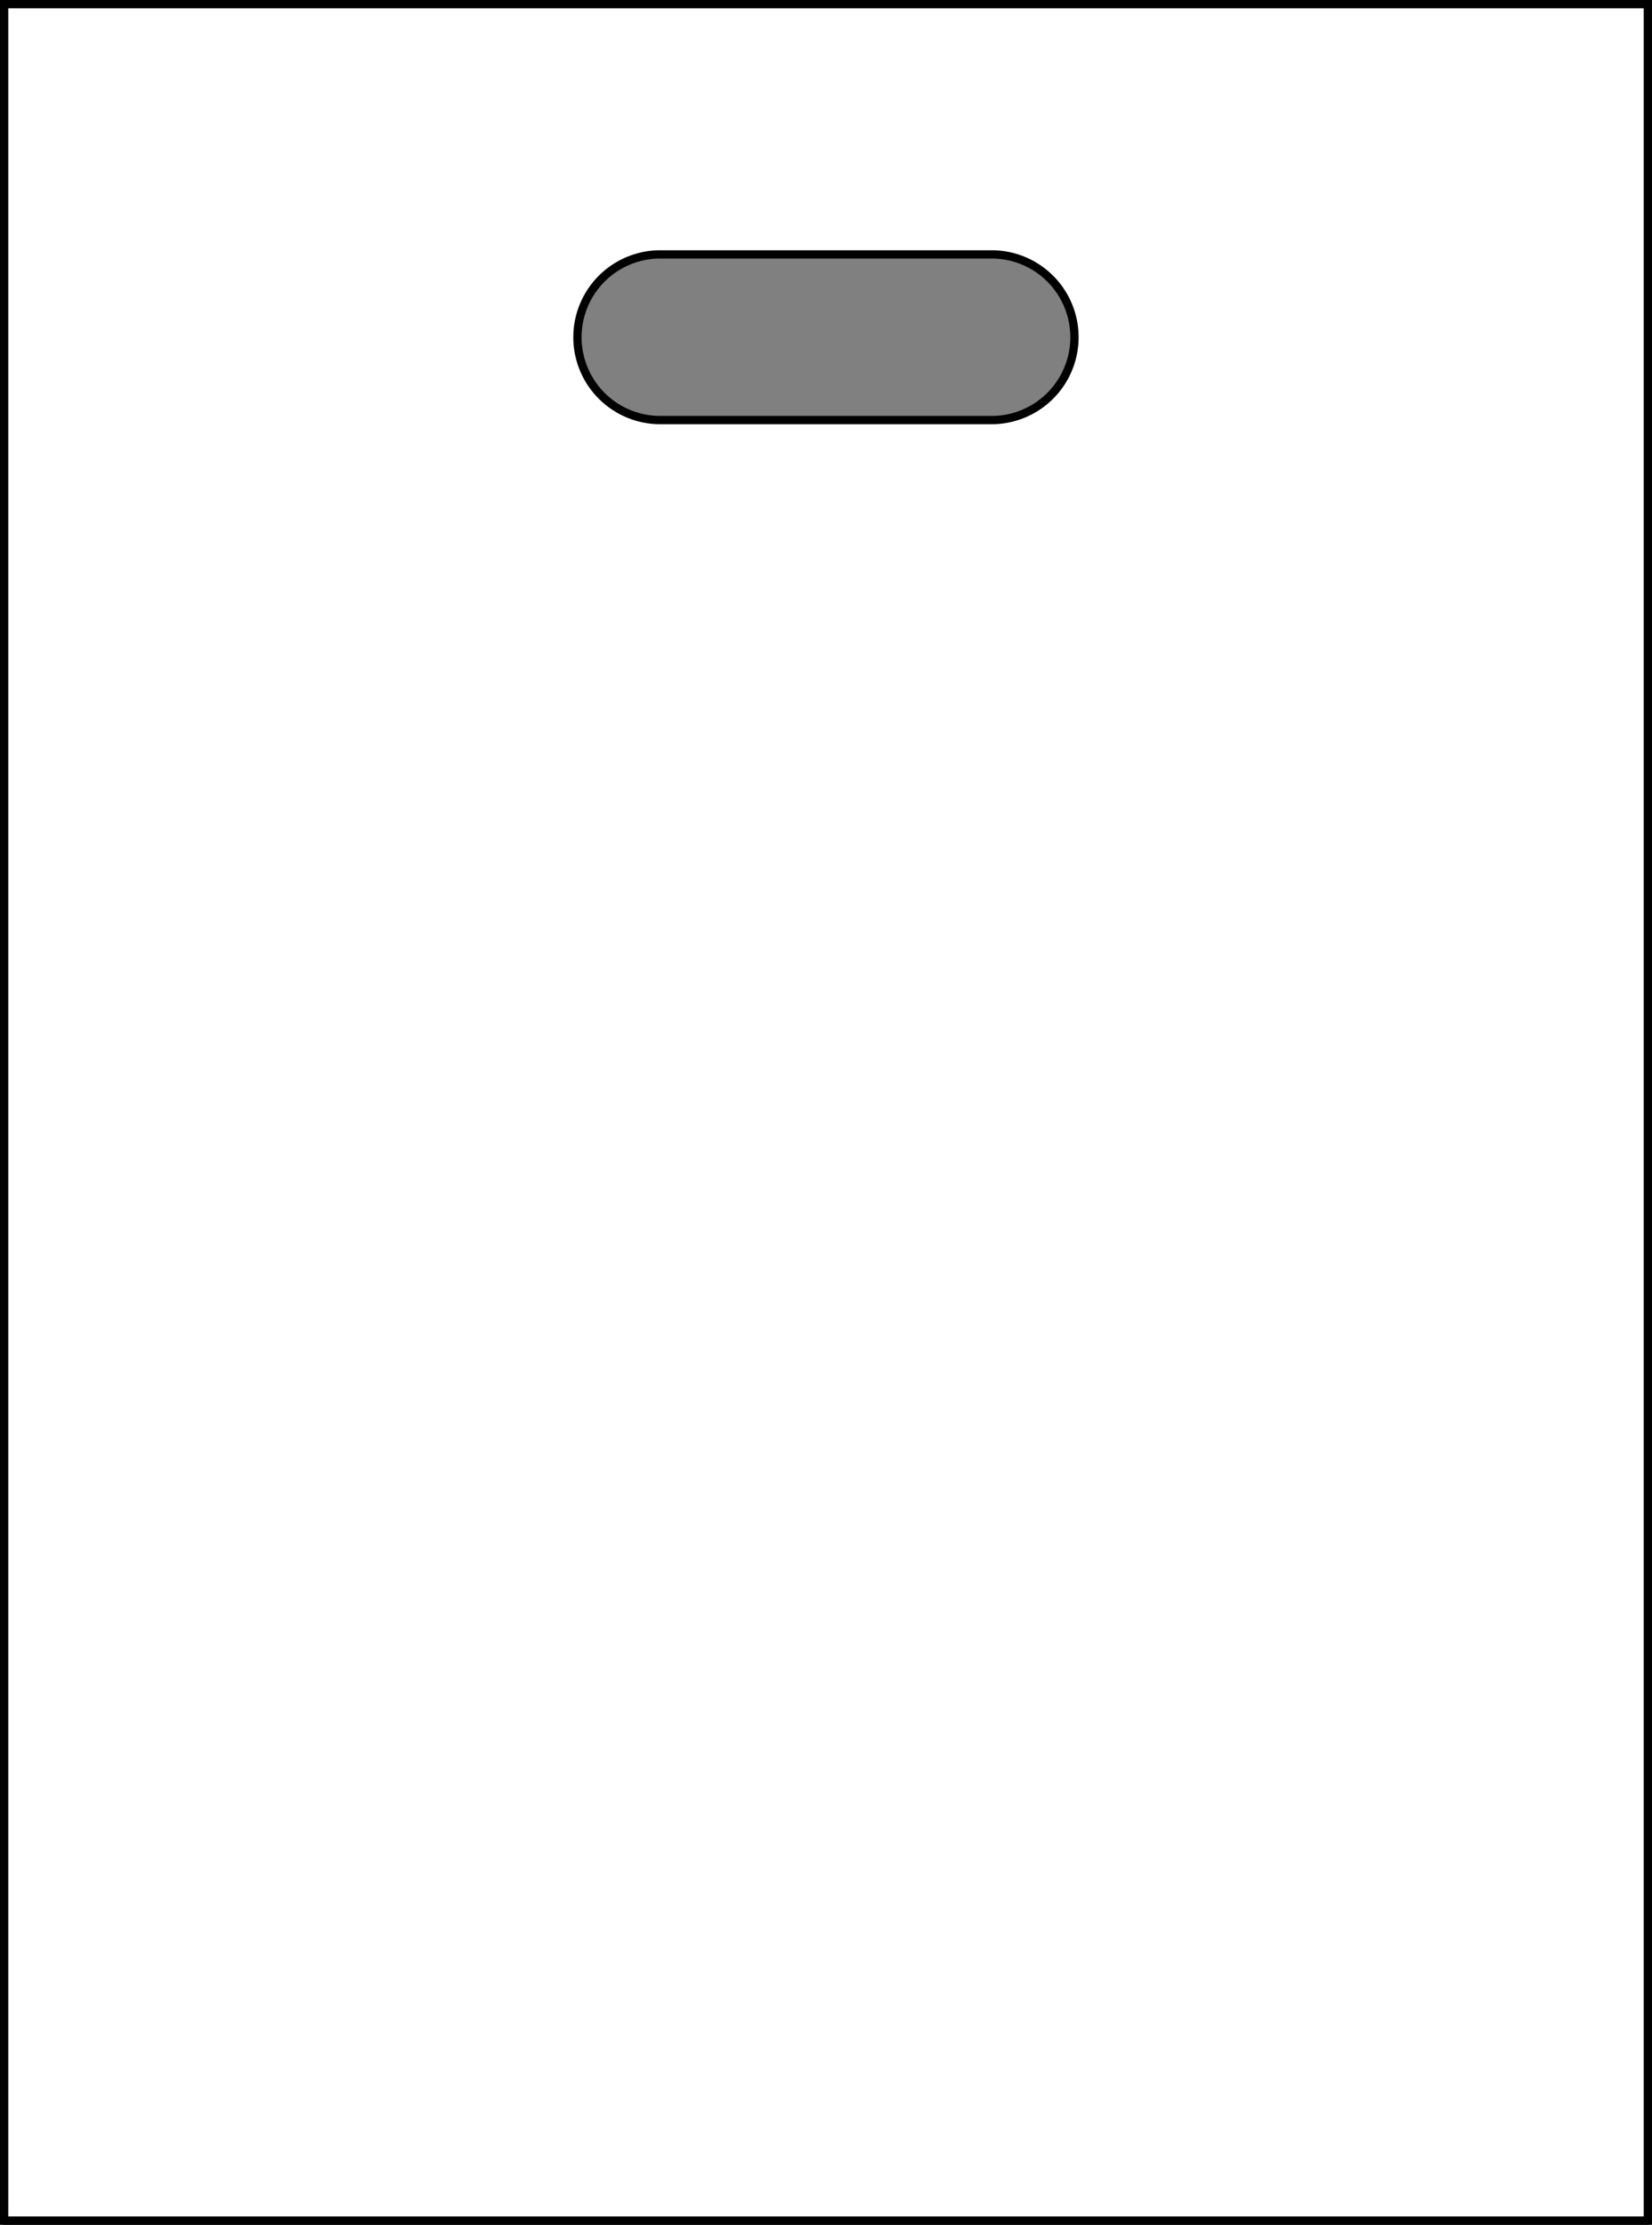
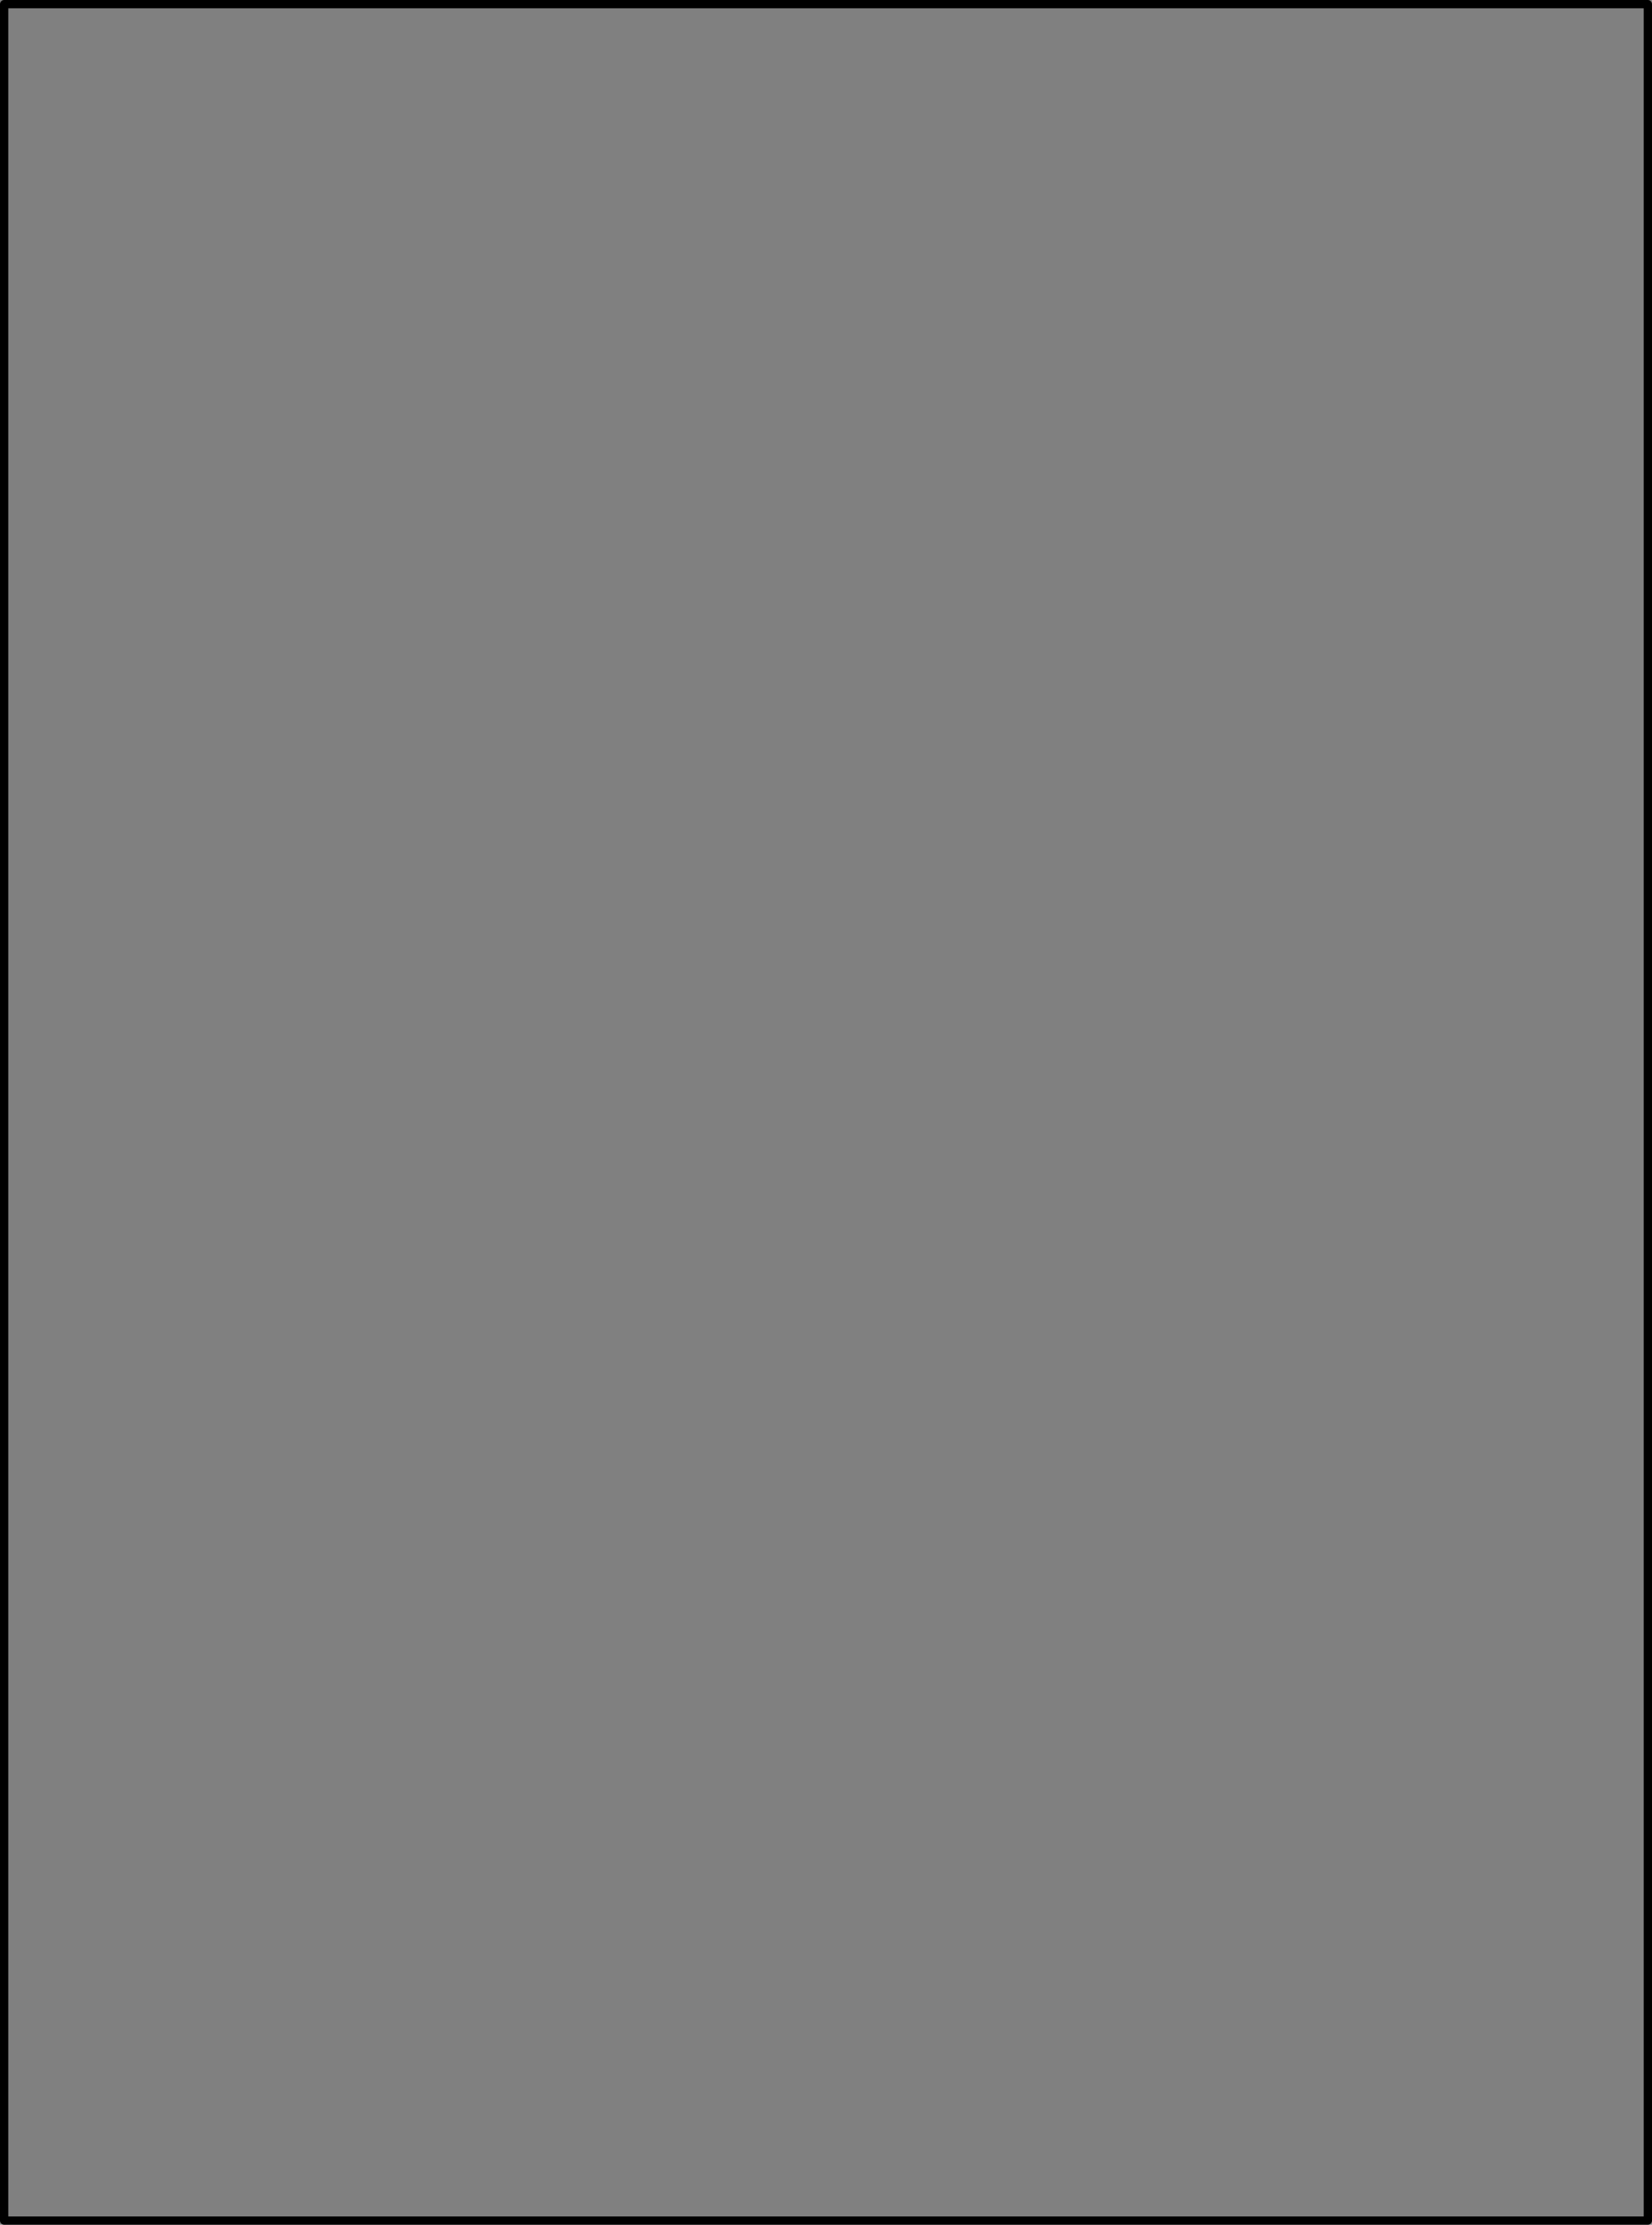
<svg xmlns="http://www.w3.org/2000/svg" viewBox="0 0 199.43 268.56">
  <rect x="0" y="0" width="199.43" height="268.56" fill="#808080" stroke="none" />
  <defs>
    <style>
      .cls-1 {
        fill: none;
        stroke-linejoin: round;
      }

      .cls-1, .cls-2 {
        stroke: #000;
      }

      .cls-2 {
        fill: #fff;
      }
    </style>
  </defs>
  <title>アセット 4</title>
  <g id="レイヤー_2" data-name="レイヤー 2">
    <g id="レイヤー_1-2" data-name="レイヤー 1">
      <g>
        <rect class="cls-1" x="0.5" y="0.5" width="198.43" height="267.56" />
-         <path class="cls-2" d="M.5.5V268.06H198.93V.5ZM119.71,50.71h-40a10,10,0,0,1,0-20h40a10,10,0,0,1,0,20Z" />
      </g>
    </g>
  </g>
</svg>